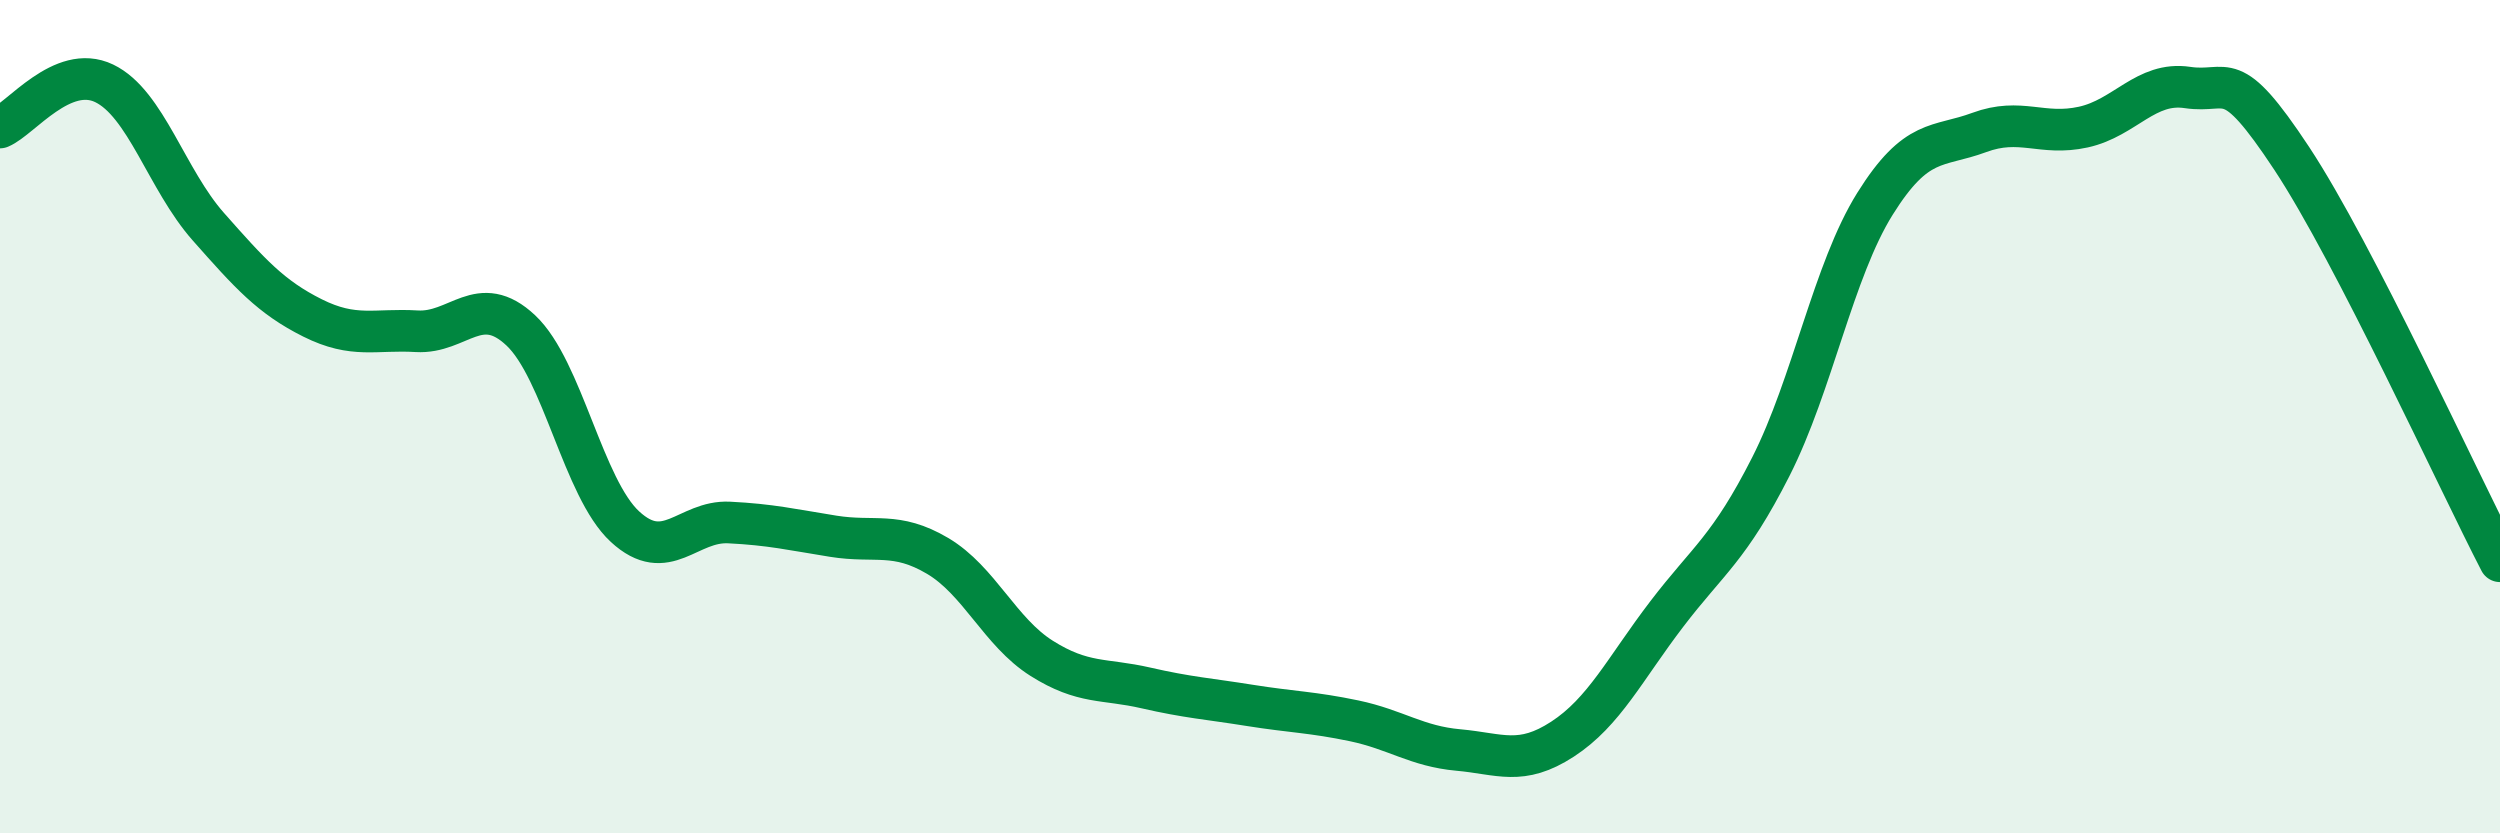
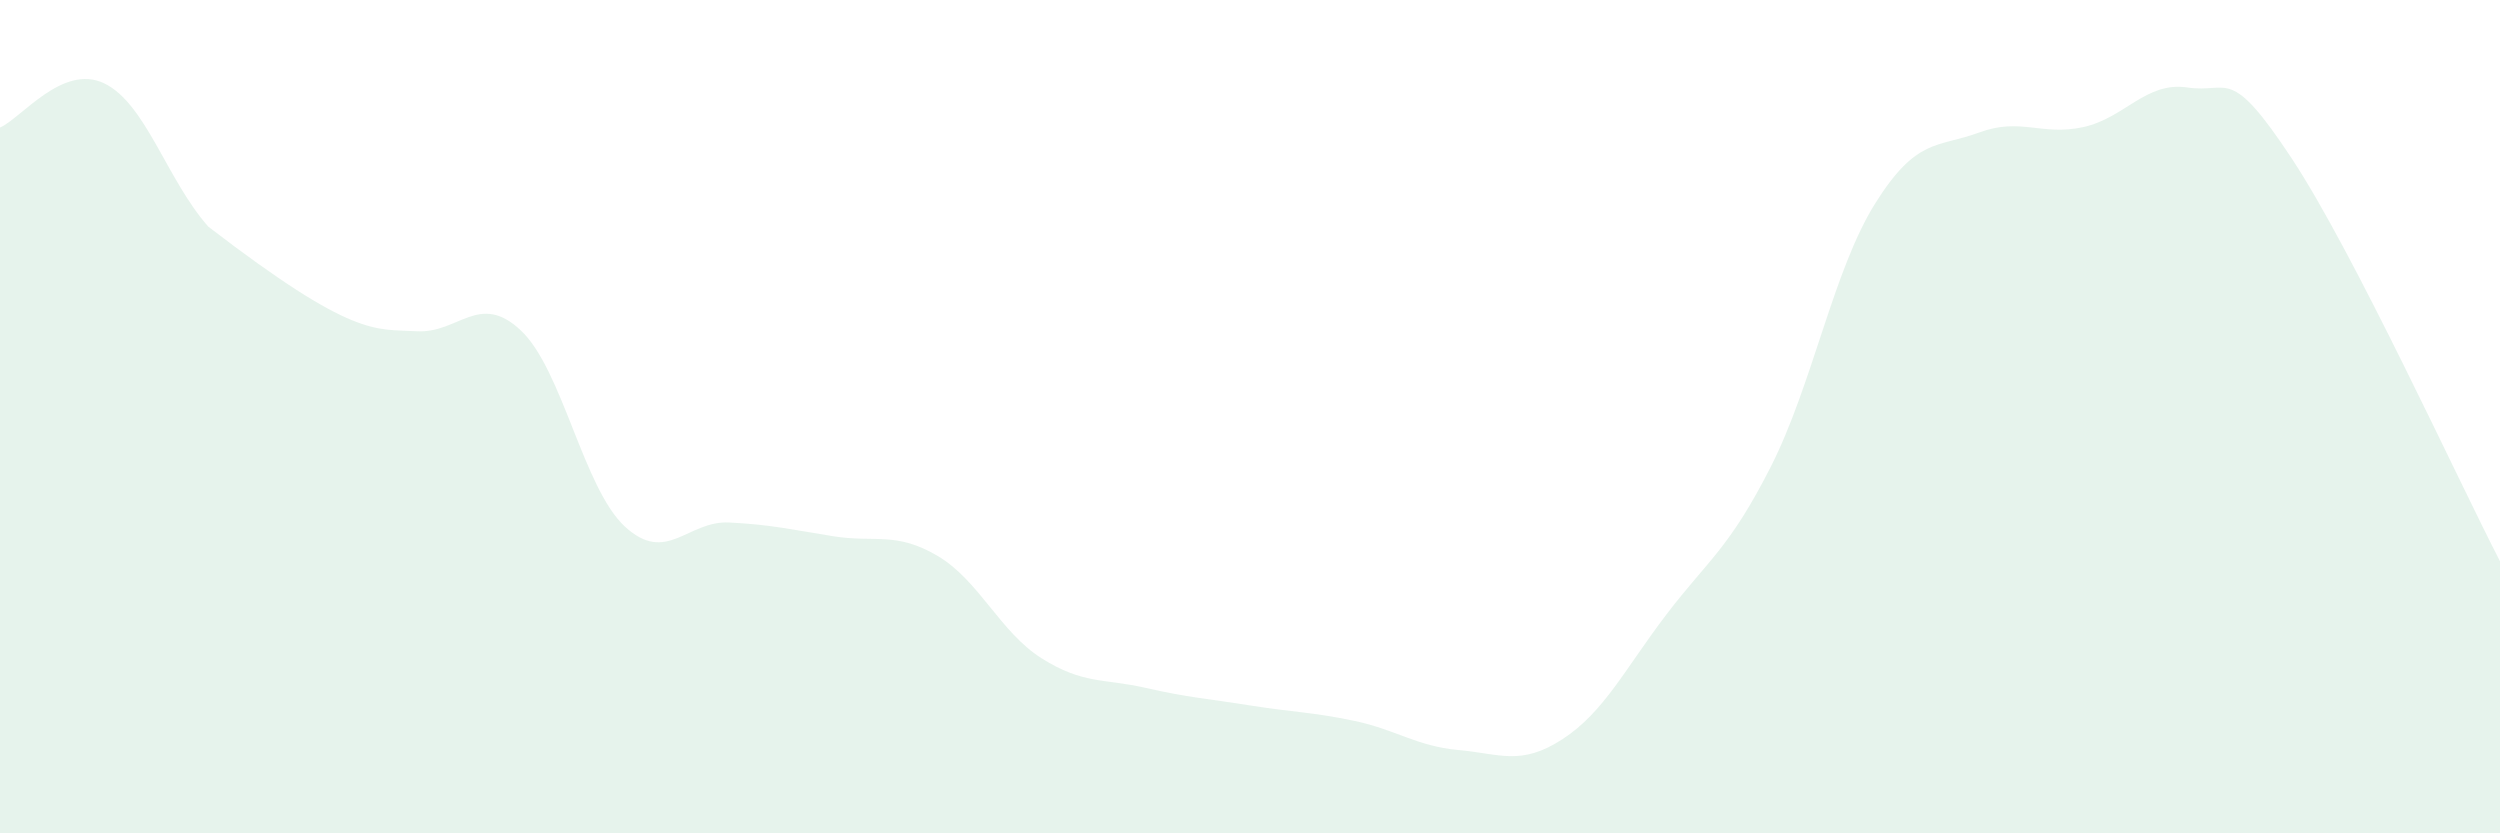
<svg xmlns="http://www.w3.org/2000/svg" width="60" height="20" viewBox="0 0 60 20">
-   <path d="M 0,3.06 C 0.5,2.85 1.5,1.52 2.5,2 C 3.5,2.48 4,4.31 5,5.44 C 6,6.57 6.5,7.13 7.5,7.63 C 8.5,8.13 9,7.89 10,7.95 C 11,8.01 11.5,6.99 12.5,7.93 C 13.5,8.87 14,11.72 15,12.64 C 16,13.56 16.5,12.49 17.5,12.54 C 18.5,12.59 19,12.71 20,12.87 C 21,13.03 21.5,12.75 22.5,13.34 C 23.5,13.93 24,15.17 25,15.8 C 26,16.43 26.5,16.28 27.5,16.51 C 28.5,16.74 29,16.77 30,16.93 C 31,17.09 31.5,17.09 32.5,17.3 C 33.5,17.51 34,17.91 35,18 C 36,18.09 36.5,18.39 37.5,17.74 C 38.5,17.09 39,16.05 40,14.74 C 41,13.43 41.5,13.17 42.5,11.2 C 43.5,9.23 44,6.49 45,4.89 C 46,3.29 46.5,3.55 47.5,3.18 C 48.5,2.81 49,3.27 50,3.05 C 51,2.83 51.5,1.95 52.5,2.1 C 53.5,2.25 53.5,1.53 55,3.8 C 56.5,6.07 59,11.54 60,13.47L60 20L0 20Z" fill="#008740" opacity="0.1" stroke-linecap="round" stroke-linejoin="round" />
-   <path d="M 0,3.06 C 0.5,2.85 1.5,1.52 2.5,2 C 3.5,2.48 4,4.31 5,5.44 C 6,6.57 6.5,7.13 7.5,7.63 C 8.5,8.13 9,7.89 10,7.95 C 11,8.01 11.5,6.99 12.5,7.93 C 13.5,8.87 14,11.72 15,12.64 C 16,13.56 16.5,12.49 17.5,12.54 C 18.5,12.59 19,12.71 20,12.87 C 21,13.03 21.5,12.75 22.5,13.34 C 23.5,13.93 24,15.17 25,15.8 C 26,16.43 26.5,16.28 27.5,16.51 C 28.5,16.74 29,16.77 30,16.93 C 31,17.09 31.5,17.09 32.5,17.3 C 33.5,17.51 34,17.91 35,18 C 36,18.09 36.5,18.39 37.5,17.74 C 38.5,17.09 39,16.05 40,14.74 C 41,13.43 41.5,13.17 42.5,11.2 C 43.5,9.23 44,6.49 45,4.89 C 46,3.29 46.5,3.55 47.5,3.18 C 48.5,2.81 49,3.27 50,3.05 C 51,2.83 51.5,1.95 52.5,2.1 C 53.5,2.25 53.5,1.53 55,3.8 C 56.5,6.07 59,11.54 60,13.47" stroke="#008740" stroke-width="1" fill="none" stroke-linecap="round" stroke-linejoin="round" />
+   <path d="M 0,3.06 C 0.5,2.85 1.5,1.52 2.5,2 C 3.5,2.48 4,4.31 5,5.44 C 8.5,8.13 9,7.89 10,7.95 C 11,8.01 11.5,6.99 12.5,7.93 C 13.5,8.87 14,11.72 15,12.64 C 16,13.56 16.5,12.49 17.5,12.54 C 18.5,12.59 19,12.71 20,12.87 C 21,13.03 21.5,12.75 22.5,13.34 C 23.5,13.93 24,15.17 25,15.8 C 26,16.43 26.5,16.28 27.5,16.51 C 28.5,16.74 29,16.77 30,16.93 C 31,17.09 31.5,17.09 32.5,17.3 C 33.5,17.51 34,17.91 35,18 C 36,18.09 36.5,18.39 37.5,17.74 C 38.5,17.09 39,16.05 40,14.74 C 41,13.43 41.5,13.17 42.5,11.2 C 43.5,9.23 44,6.49 45,4.89 C 46,3.29 46.5,3.55 47.5,3.18 C 48.5,2.81 49,3.27 50,3.05 C 51,2.83 51.5,1.95 52.5,2.1 C 53.5,2.25 53.5,1.53 55,3.8 C 56.5,6.07 59,11.54 60,13.47L60 20L0 20Z" fill="#008740" opacity="0.1" stroke-linecap="round" stroke-linejoin="round" />
</svg>